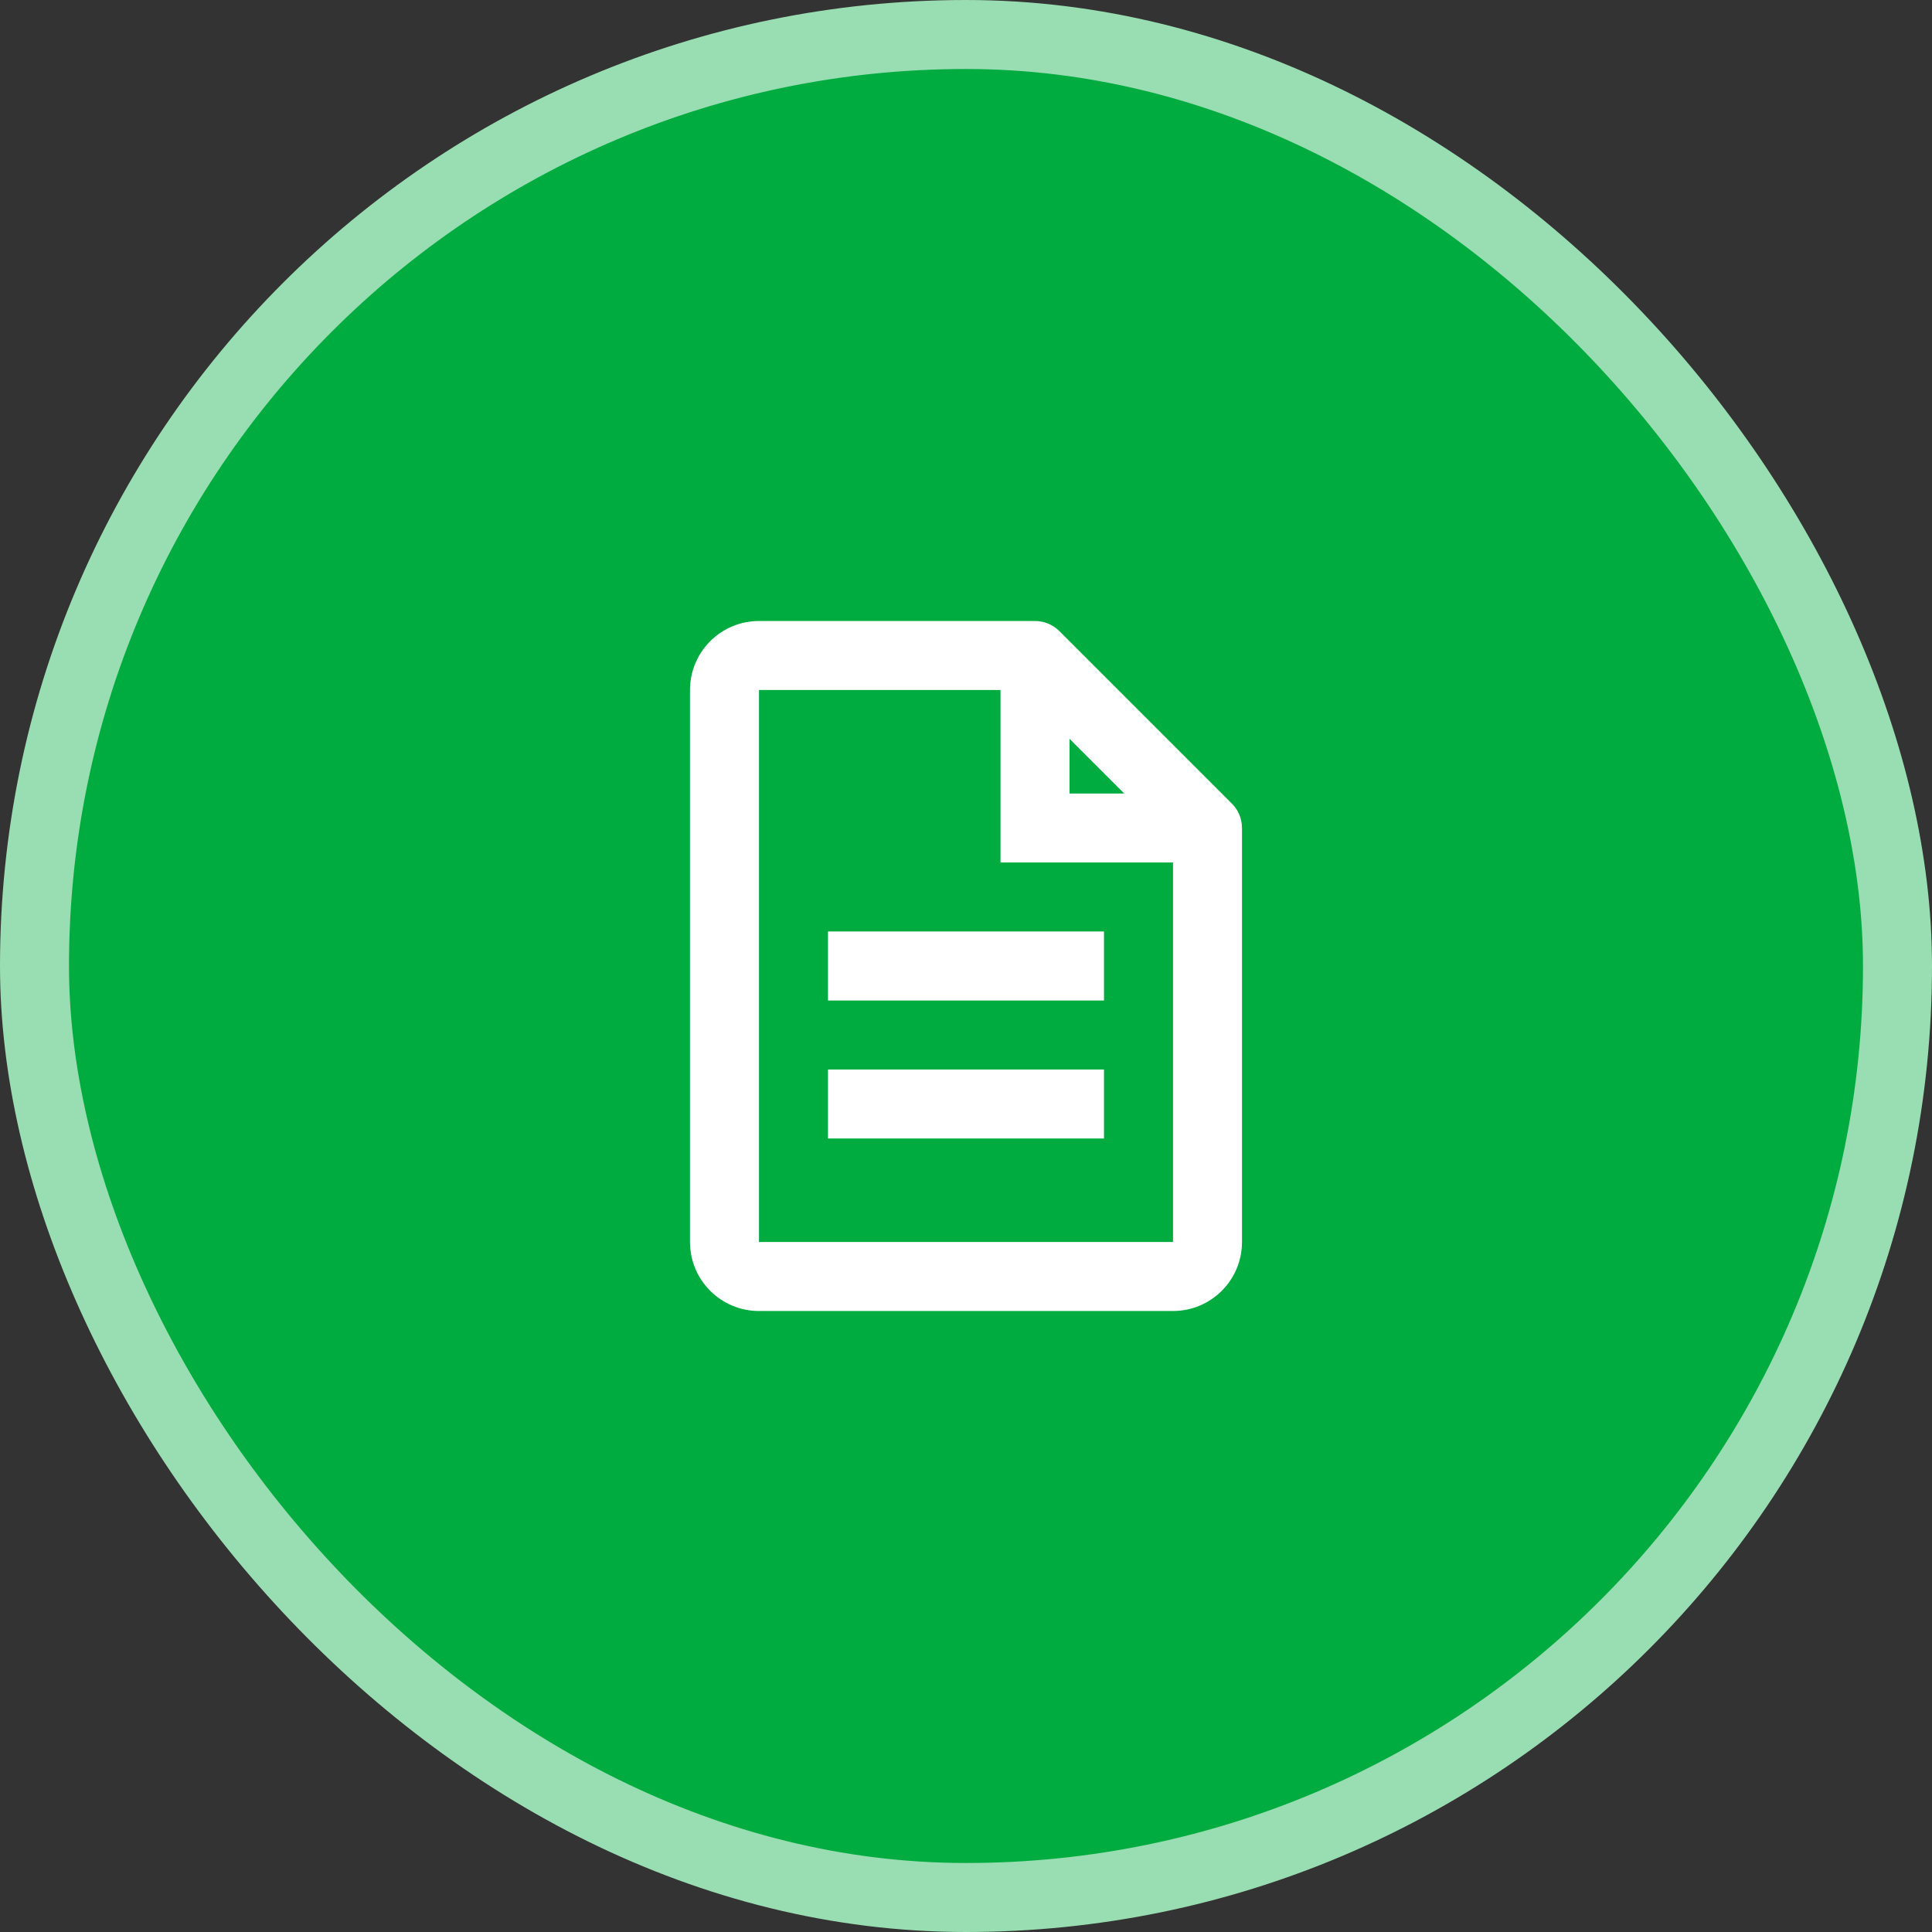
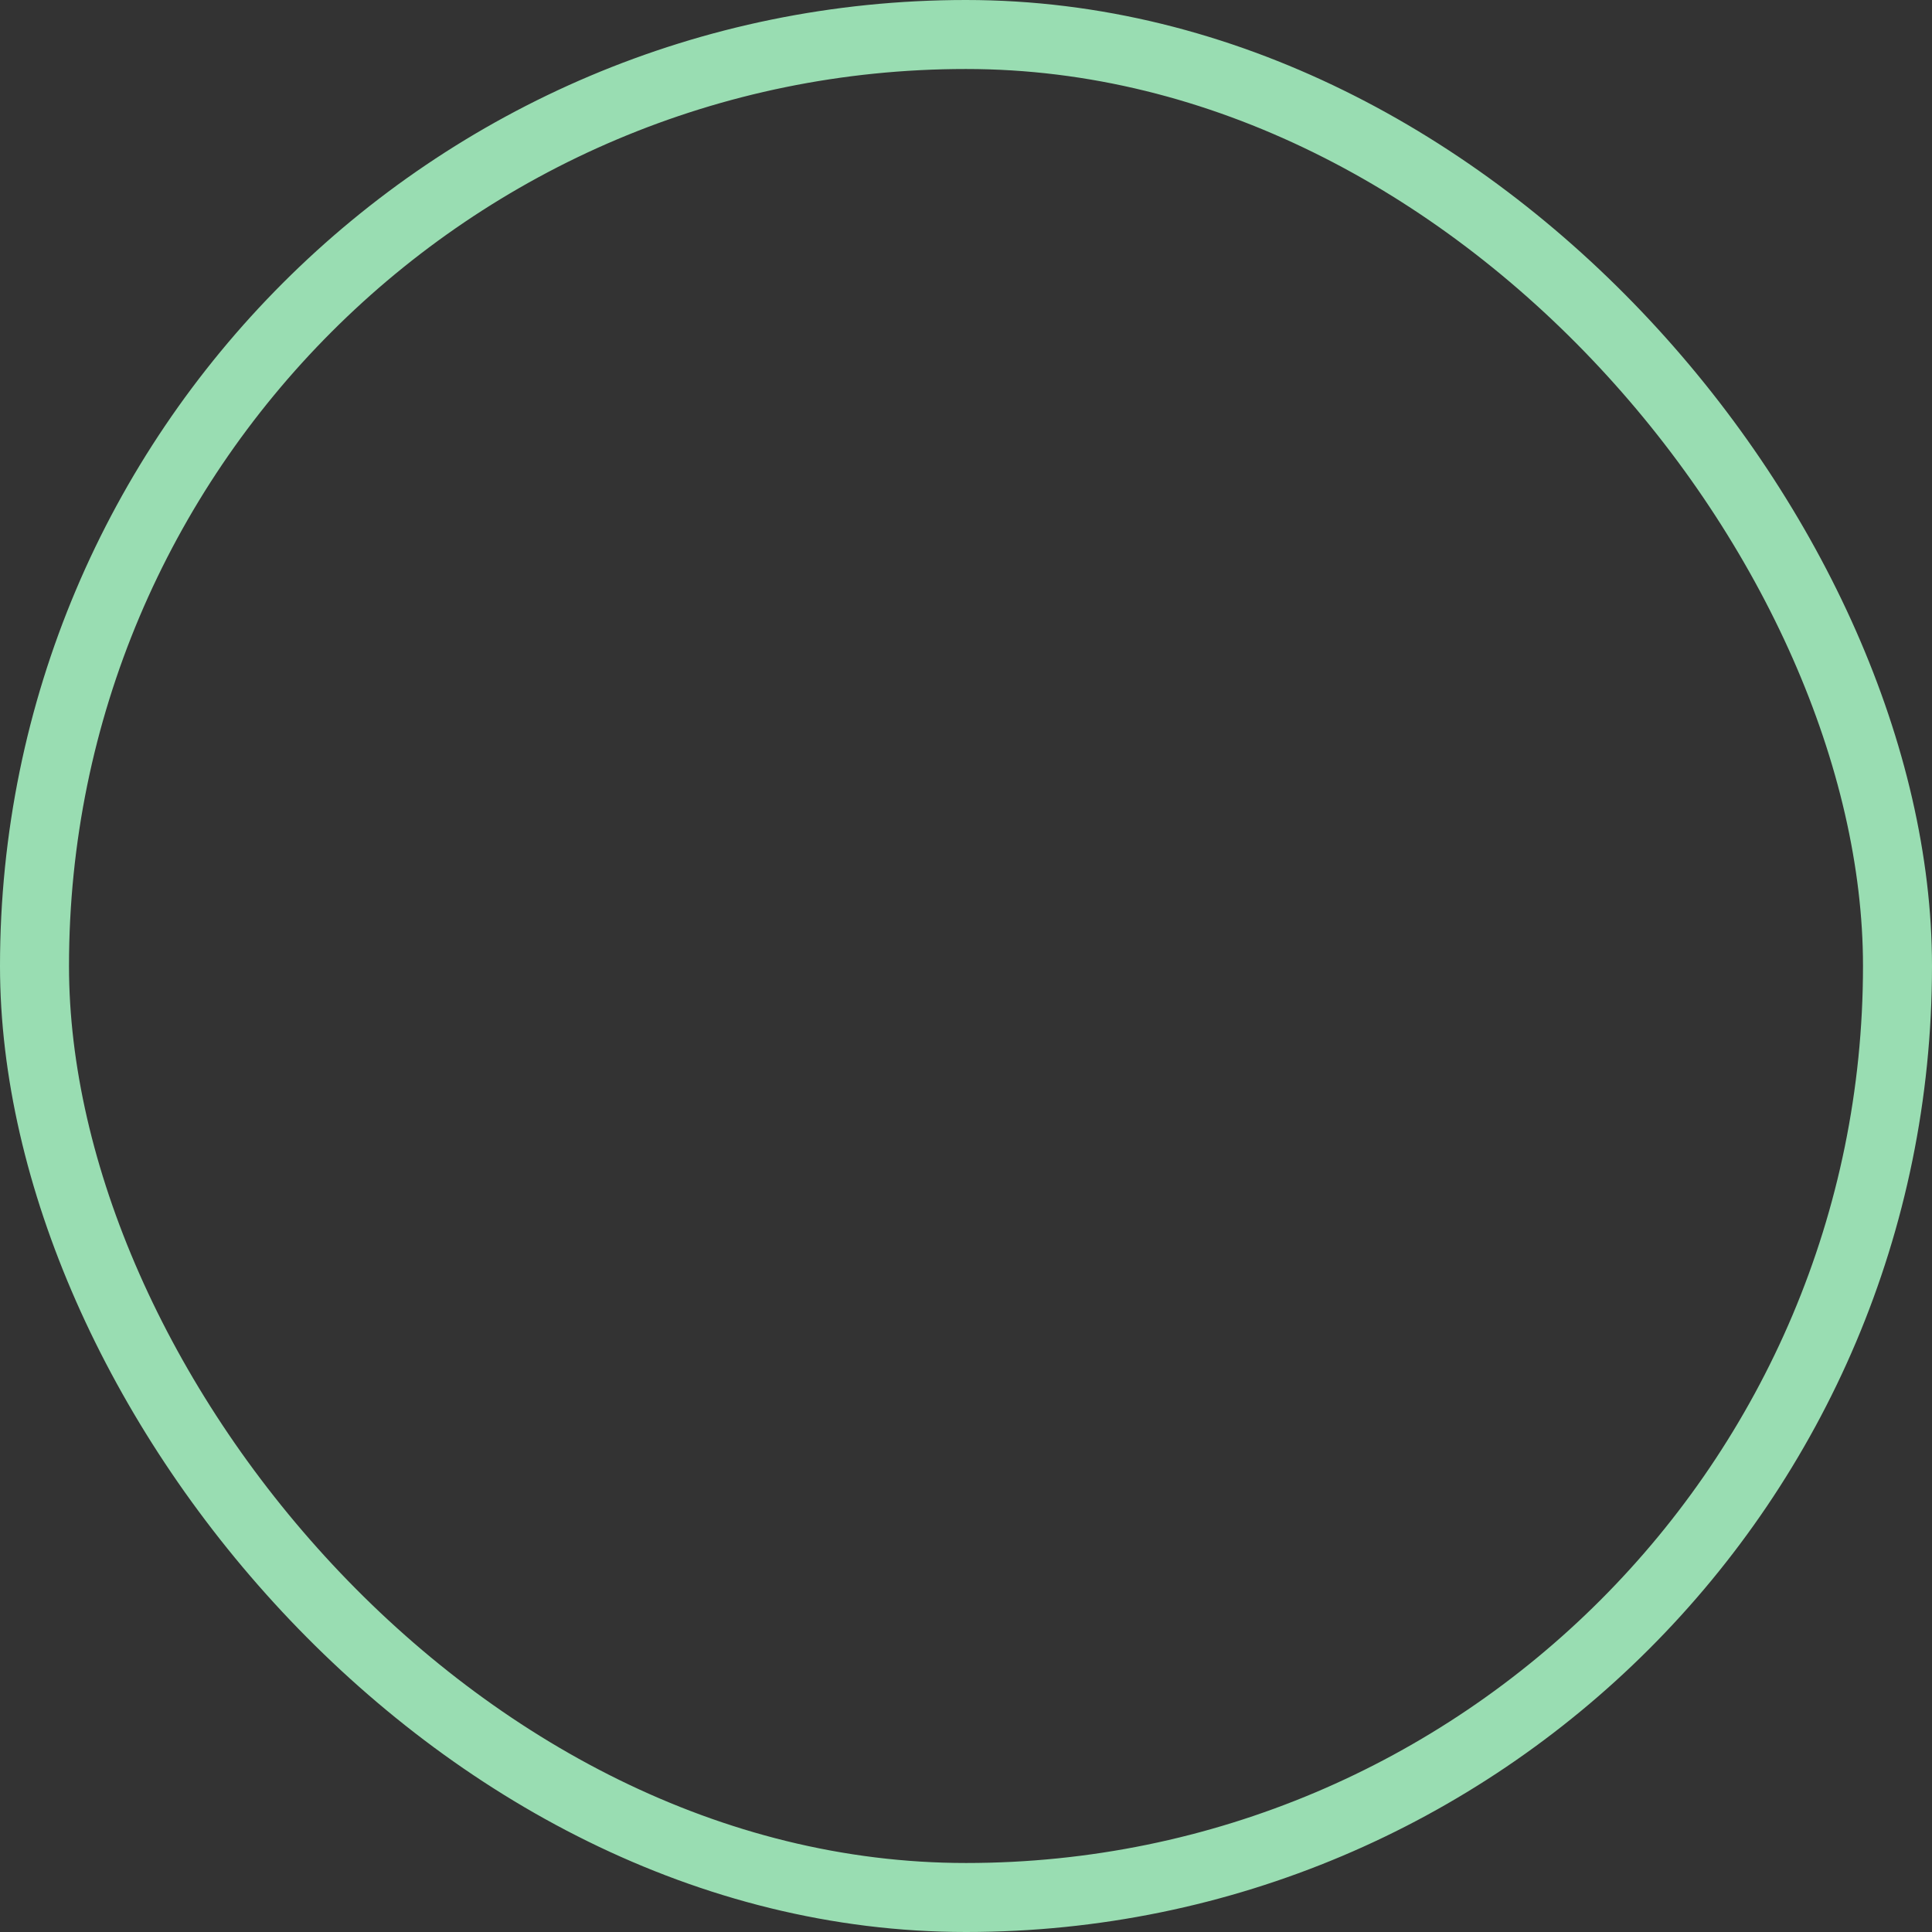
<svg xmlns="http://www.w3.org/2000/svg" width="56" height="56" viewBox="0 0 56 56" fill="none">
  <rect x="0" y="0" width="56" height="56" fill="#333333" stroke="none" />
-   <rect x="1" y="1" width="54" height="54" rx="27" fill="#00AB3F" />
-   <path d="M35 24L36 24C36 23.735 35.895 23.48 35.707 23.293L35 24ZM30 19L30.707 18.293C30.52 18.105 30.265 18 30 18L30 19ZM30 24L29 24L29 25L30 25L30 24ZM35 36L36 36L35 36ZM22 38L34 38L34 36L22 36L22 38ZM20 20L20 36L22 36L22 20L20 20ZM36 36L36 24L34 24L34 36L36 36ZM30 18L22 18L22 20L30 20L30 18ZM35.707 23.293L30.707 18.293L29.293 19.707L34.293 24.707L35.707 23.293ZM29 19L29 24L31 24L31 19L29 19ZM30 25L35 25L35 23L30 23L30 25ZM24 29L32 29L32 27L24 27L24 29ZM24 33L32 33L32 31L24 31L24 33ZM34 38C35.105 38 36 37.105 36 36L34 36L34 36L34 38ZM22 36L22 36L20 36C20 37.105 20.895 38 22 38L22 36ZM22 20L22 20L22 18C20.895 18 20 18.895 20 20L22 20Z" fill="white" />
  <rect x="1" y="1" width="54" height="54" rx="27" stroke="#99DDB2" stroke-width="2" />
</svg>